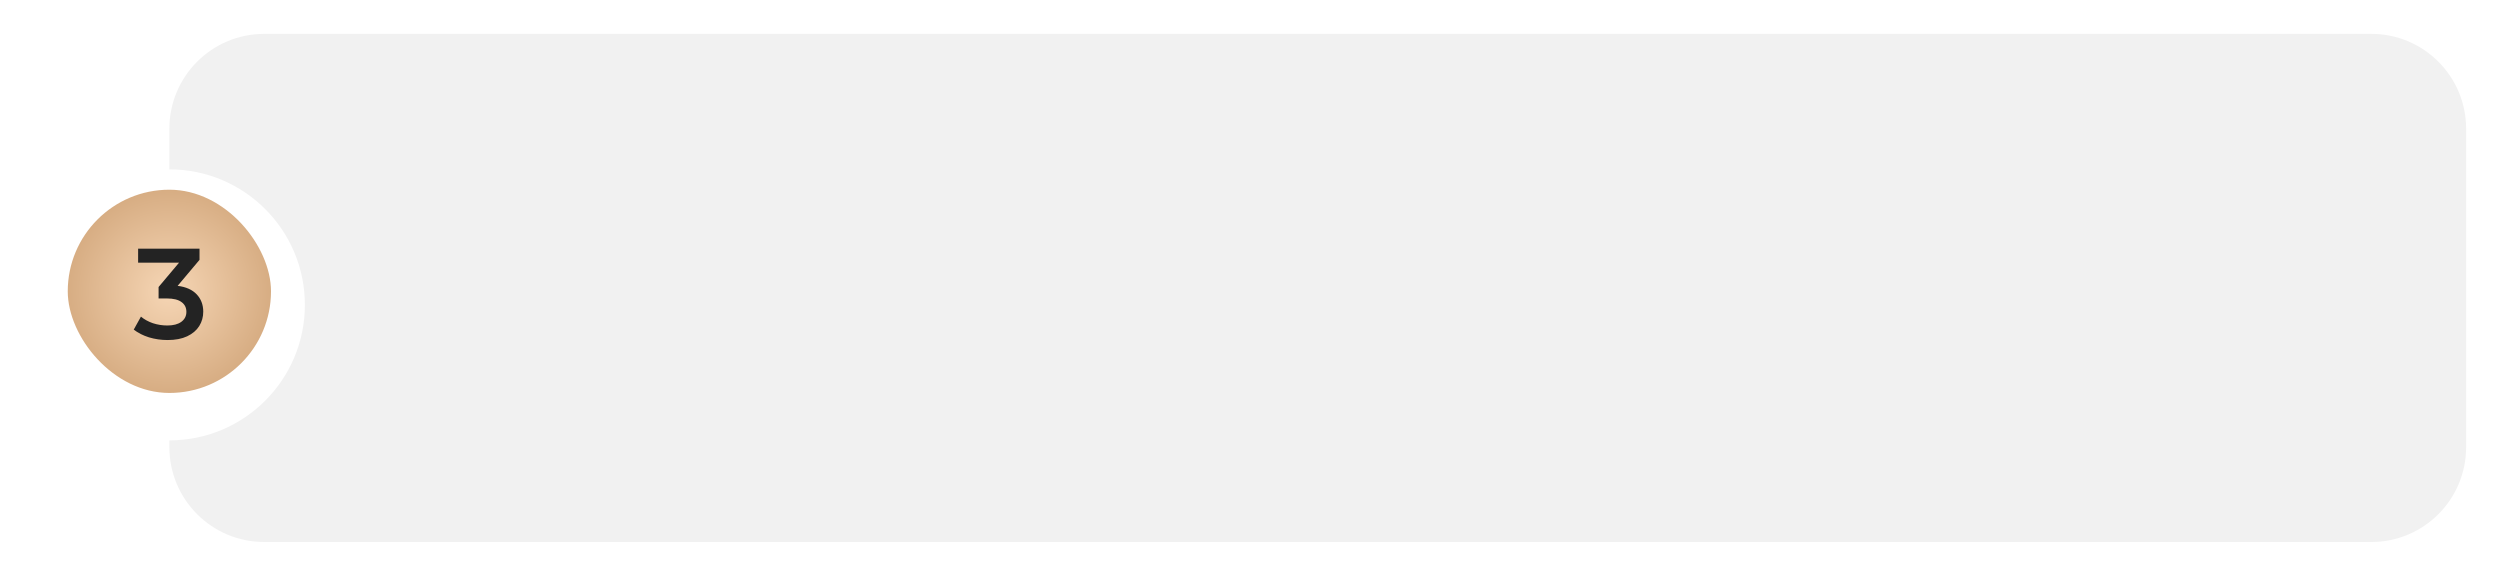
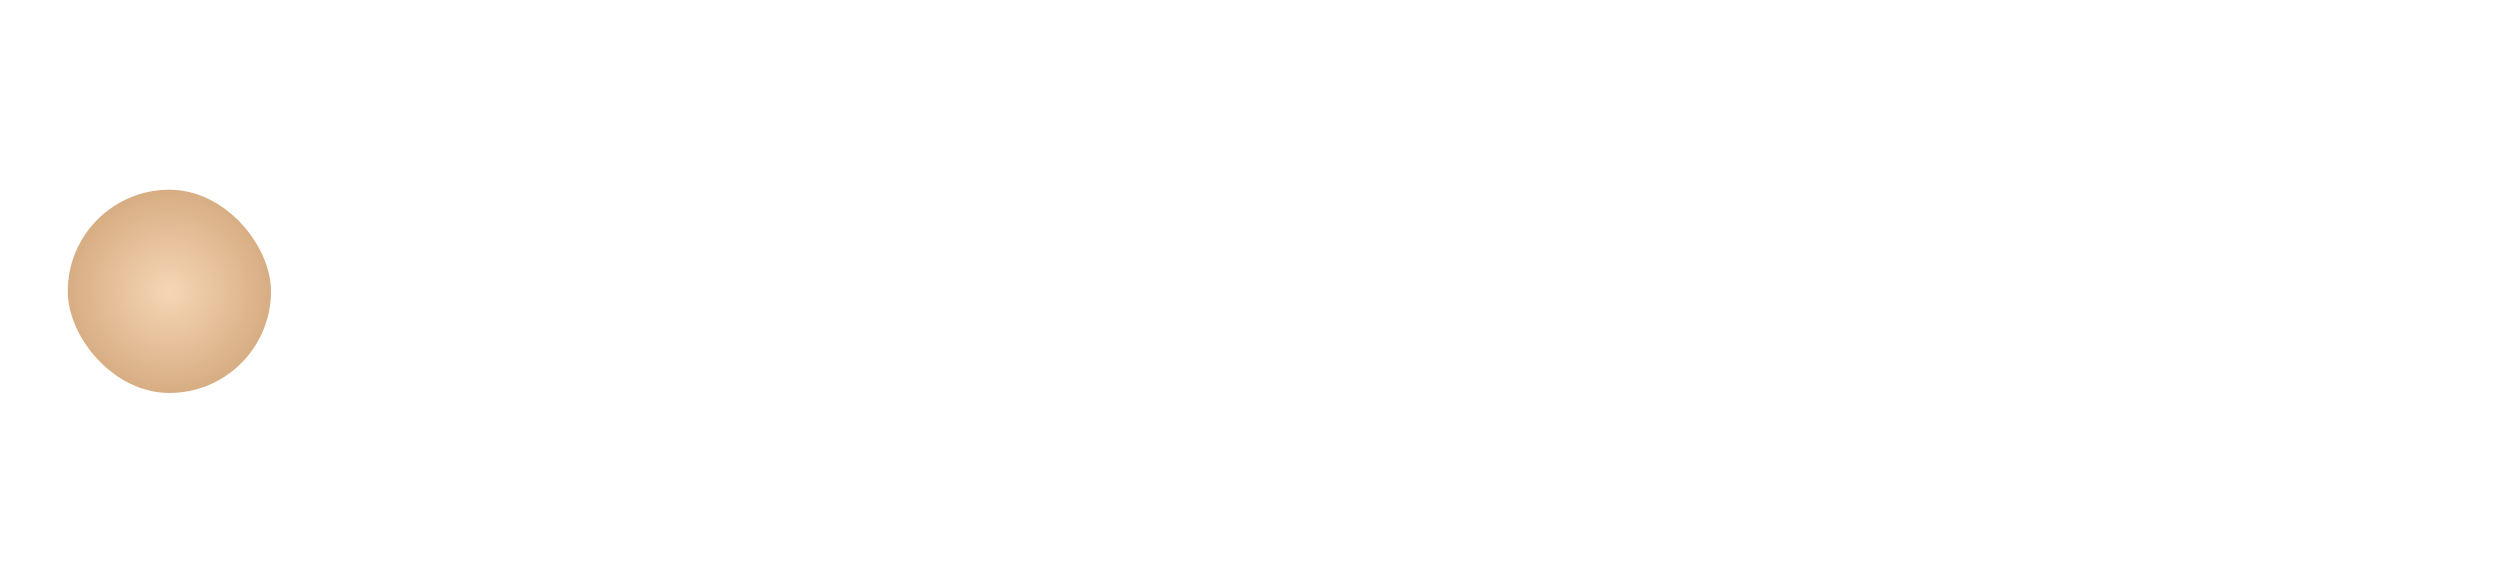
<svg xmlns="http://www.w3.org/2000/svg" width="738" height="170" viewBox="0 0 738 170" fill="none">
  <g filter="url(#filter0_d_6620_209)">
-     <path d="M700 6C715.464 6 728 18.536 728 34V128C728 143.464 715.464 156 700 156H78C62.536 156 50 143.464 50 128V126C72.091 126 90 108.091 90 86C90 63.909 72.091 46 50 46V34C50 18.536 62.536 6 78 6H700Z" fill="#F1F1F1" />
-   </g>
+     </g>
  <rect x="20" y="56" width="60" height="60" rx="30" fill="url(#paint0_radial_6620_209)" />
-   <path d="M52.437 84.382C54.895 84.686 56.769 85.522 58.061 86.89C59.353 88.258 59.999 89.968 59.999 92.02C59.999 93.565 59.607 94.971 58.821 96.238C58.036 97.505 56.845 98.518 55.249 99.278C53.679 100.013 51.753 100.38 49.473 100.38C47.573 100.38 45.737 100.114 43.963 99.582C42.215 99.025 40.721 98.265 39.479 97.302L41.607 93.464C42.57 94.275 43.735 94.921 45.103 95.402C46.497 95.858 47.928 96.086 49.397 96.086C51.145 96.086 52.513 95.731 53.501 95.022C54.515 94.287 55.021 93.299 55.021 92.058C55.021 90.817 54.54 89.854 53.577 89.17C52.64 88.461 51.196 88.106 49.245 88.106H46.813V84.724L52.855 77.542H40.771V73.4H58.897V76.706L52.437 84.382Z" fill="#232323" />
  <defs>
    <filter id="filter0_d_6620_209" x="40" y="0" width="698" height="170" filterUnits="userSpaceOnUse" color-interpolation-filters="sRGB">
      <feFlood flood-opacity="0" result="BackgroundImageFix" />
      <feColorMatrix in="SourceAlpha" type="matrix" values="0 0 0 0 0 0 0 0 0 0 0 0 0 0 0 0 0 0 127 0" result="hardAlpha" />
      <feOffset dy="4" />
      <feGaussianBlur stdDeviation="5" />
      <feComposite in2="hardAlpha" operator="out" />
      <feColorMatrix type="matrix" values="0 0 0 0 0 0 0 0 0 0 0 0 0 0 0 0 0 0 0.15 0" />
      <feBlend mode="normal" in2="BackgroundImageFix" result="effect1_dropShadow_6620_209" />
      <feBlend mode="normal" in="SourceGraphic" in2="effect1_dropShadow_6620_209" result="shape" />
    </filter>
    <radialGradient id="paint0_radial_6620_209" cx="0" cy="0" r="1" gradientUnits="userSpaceOnUse" gradientTransform="translate(50 86) rotate(90) scale(30)">
      <stop stop-color="#F6D6B5" />
      <stop offset="1" stop-color="#D7AD83" />
    </radialGradient>
  </defs>
</svg>